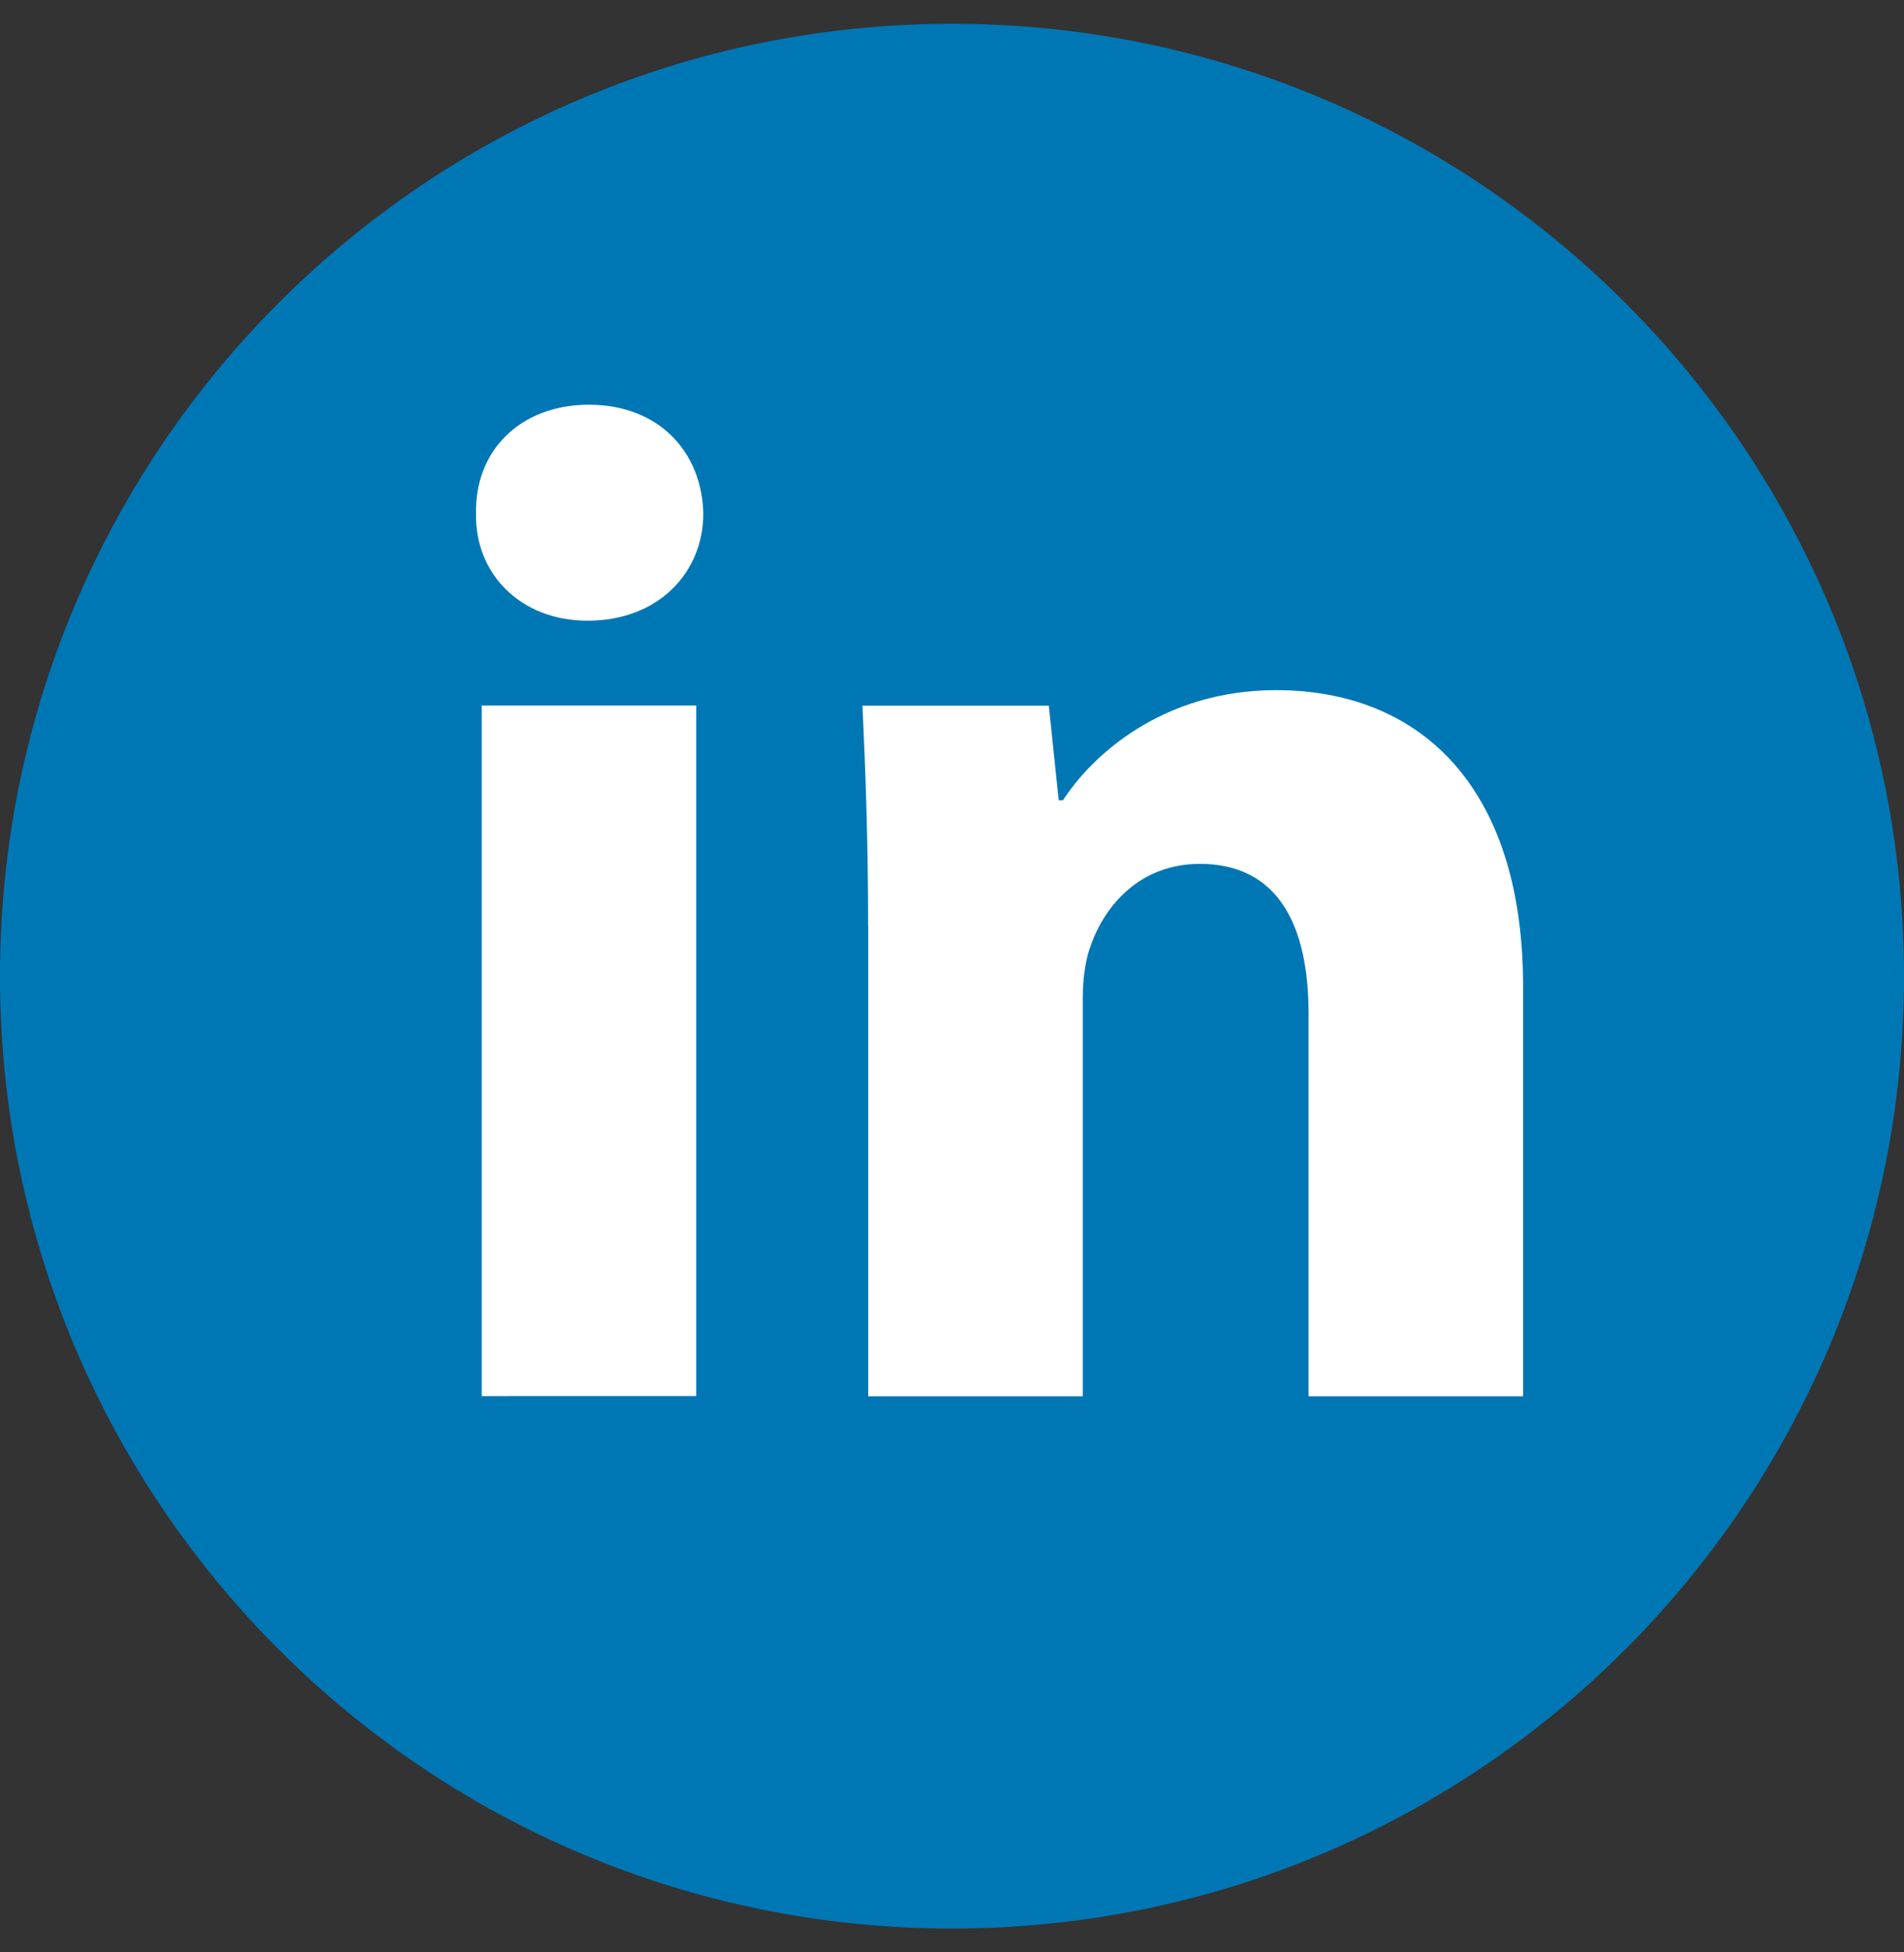
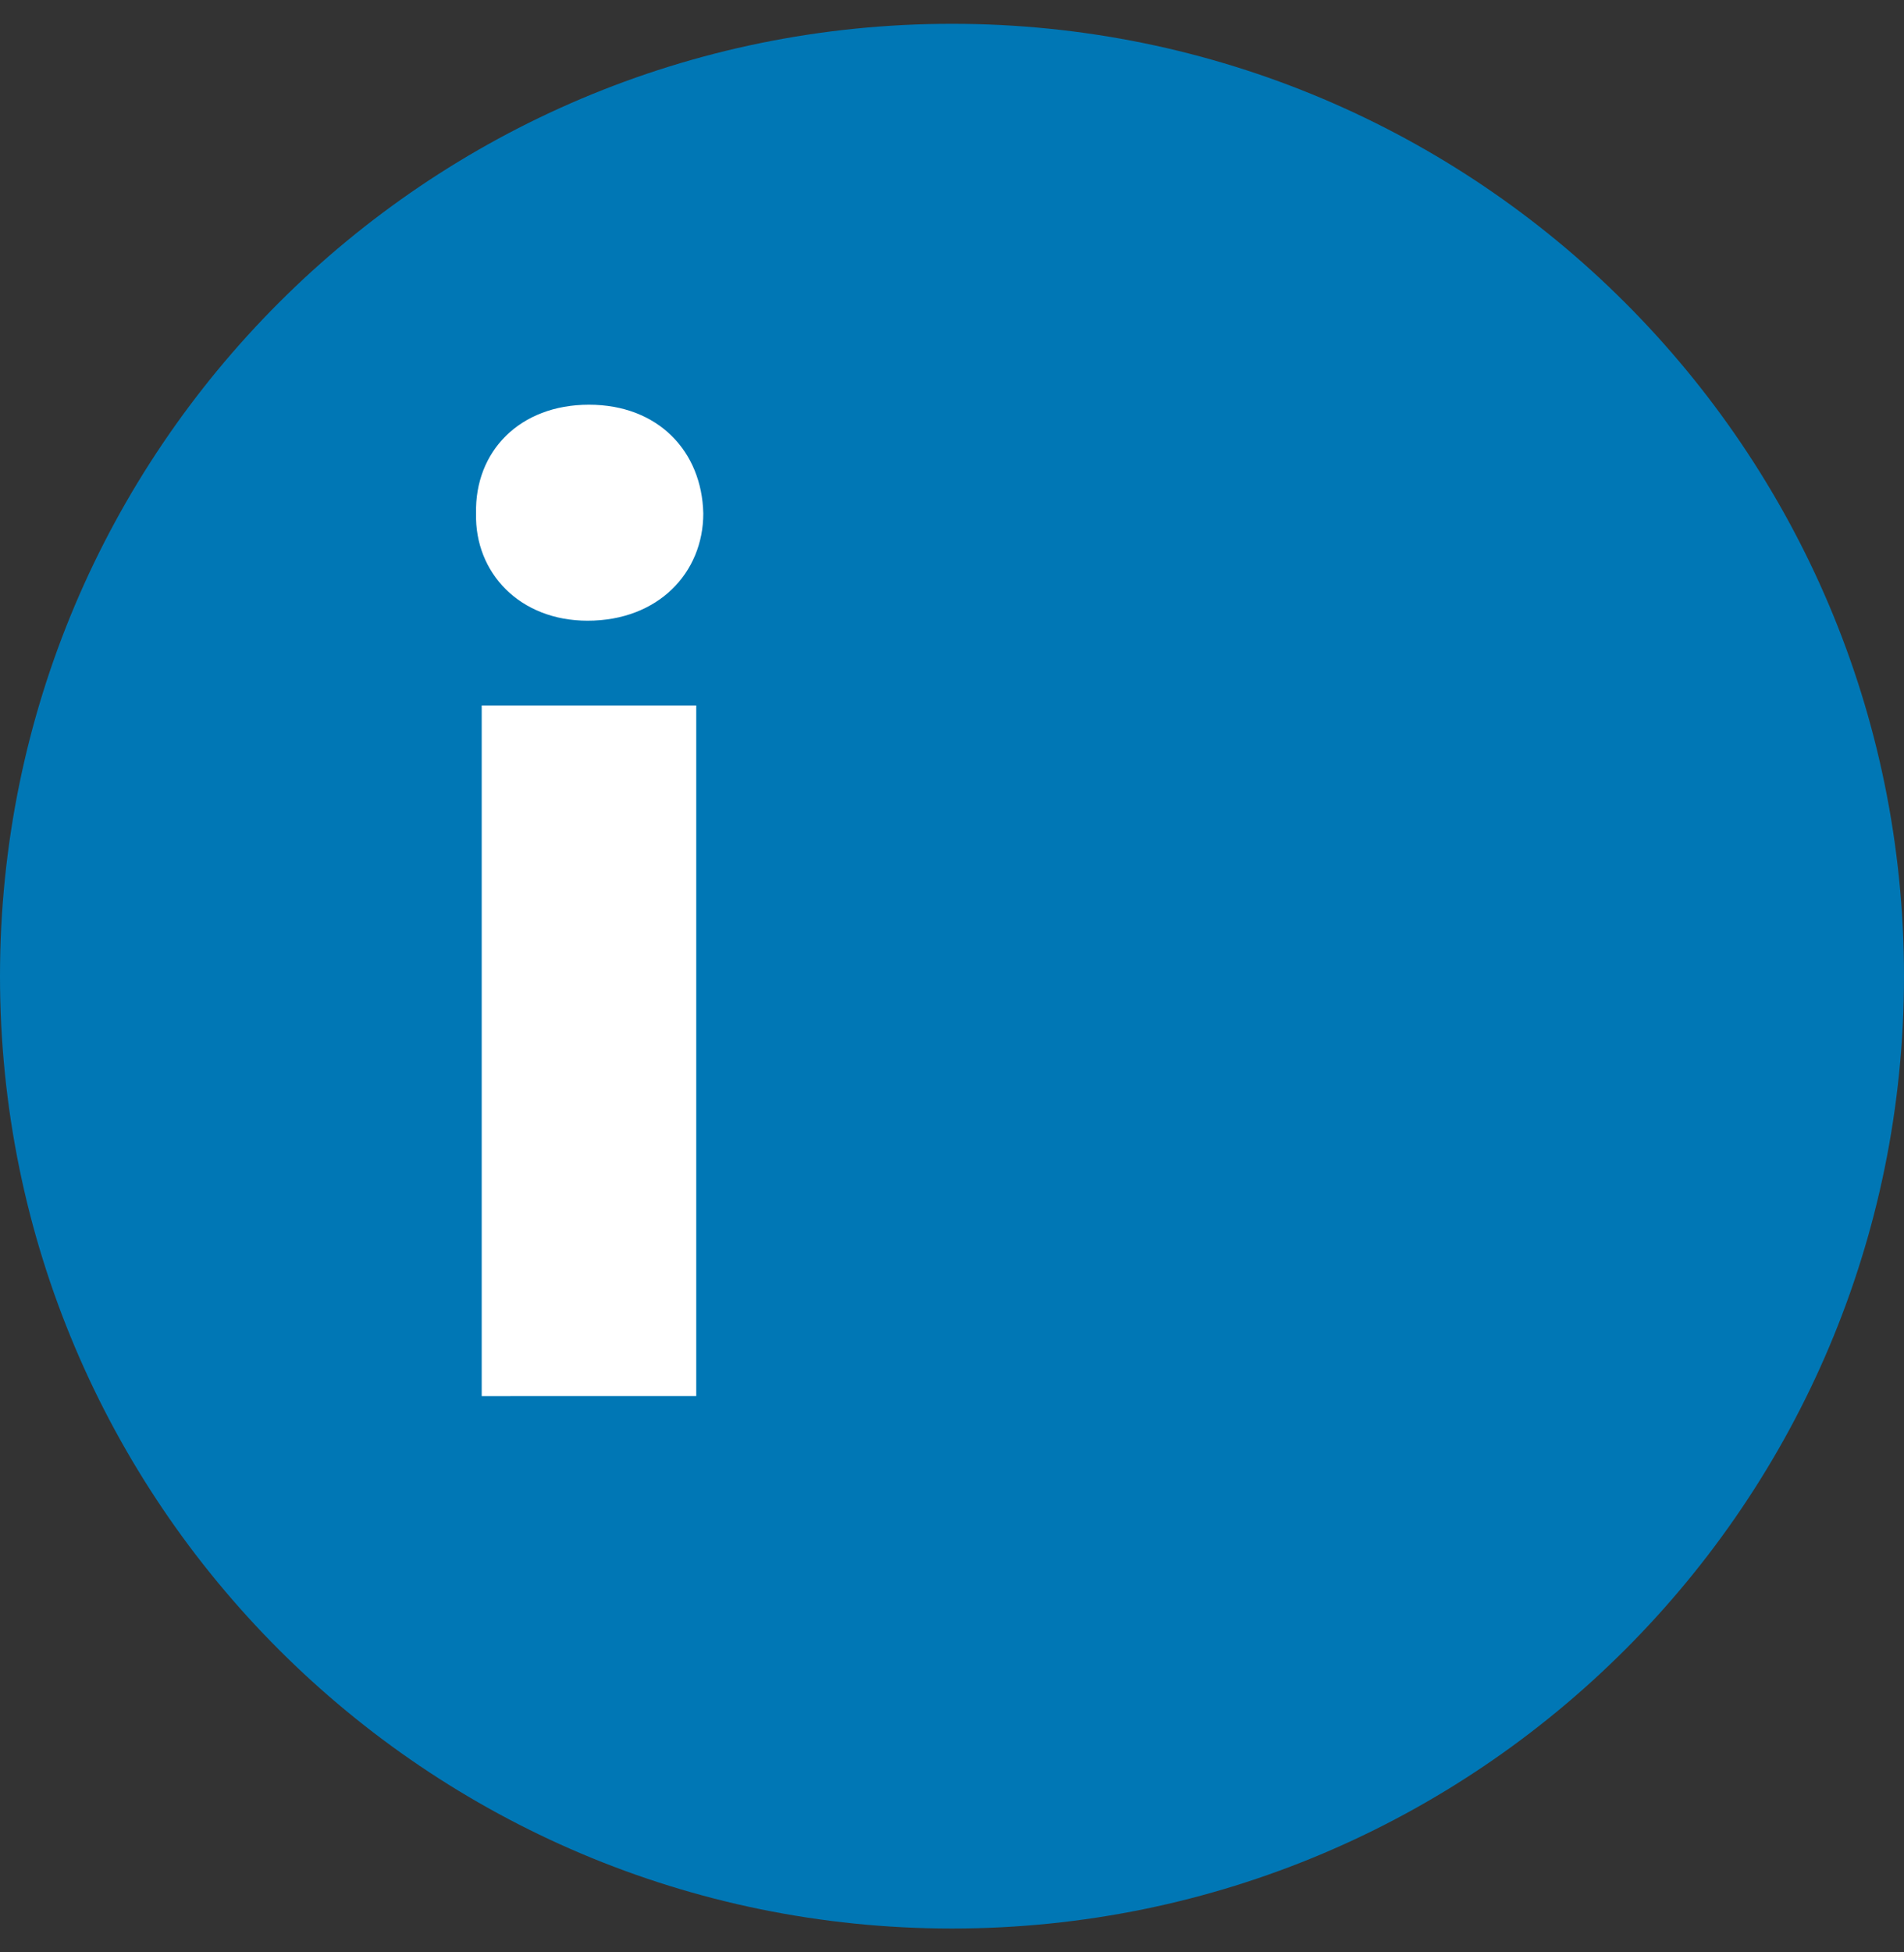
<svg xmlns="http://www.w3.org/2000/svg" width="40" height="41" viewBox="0 0 40 41" fill="none">
  <rect x="0" y="0" width="40" height="41" fill="#333333" stroke="none" />
  <g id="Group 1000011085">
    <path id="Vector" d="M20 40.499C31.046 40.499 40 31.545 40 20.5C40 9.454 31.046 0.5 20 0.5C8.954 0.5 0 9.454 0 20.5C0 31.545 8.954 40.499 20 40.499Z" fill="#0077B5" />
    <path id="Vector_2" fill-rule="evenodd" clip-rule="evenodd" d="M14.775 10.783C14.775 12.028 13.827 13.035 12.344 13.035C10.919 13.035 9.971 12.028 10.001 10.783C9.971 9.477 10.919 8.499 12.373 8.499C13.827 8.499 14.746 9.477 14.775 10.783ZM10.12 29.318V14.815H14.627V29.317L10.12 29.318Z" fill="white" />
-     <path id="Vector_3" fill-rule="evenodd" clip-rule="evenodd" d="M18.238 19.445C18.238 17.636 18.179 16.094 18.119 14.819H22.034L22.242 16.806H22.331C22.924 15.886 24.407 14.493 26.809 14.493C29.774 14.493 31.998 16.451 31.998 20.72V29.322H27.491V21.285C27.491 19.415 26.839 18.141 25.208 18.141C23.962 18.141 23.221 19.001 22.925 19.83C22.806 20.128 22.747 20.542 22.747 20.958V29.322H18.24V19.445H18.238Z" fill="white" />
  </g>
</svg>